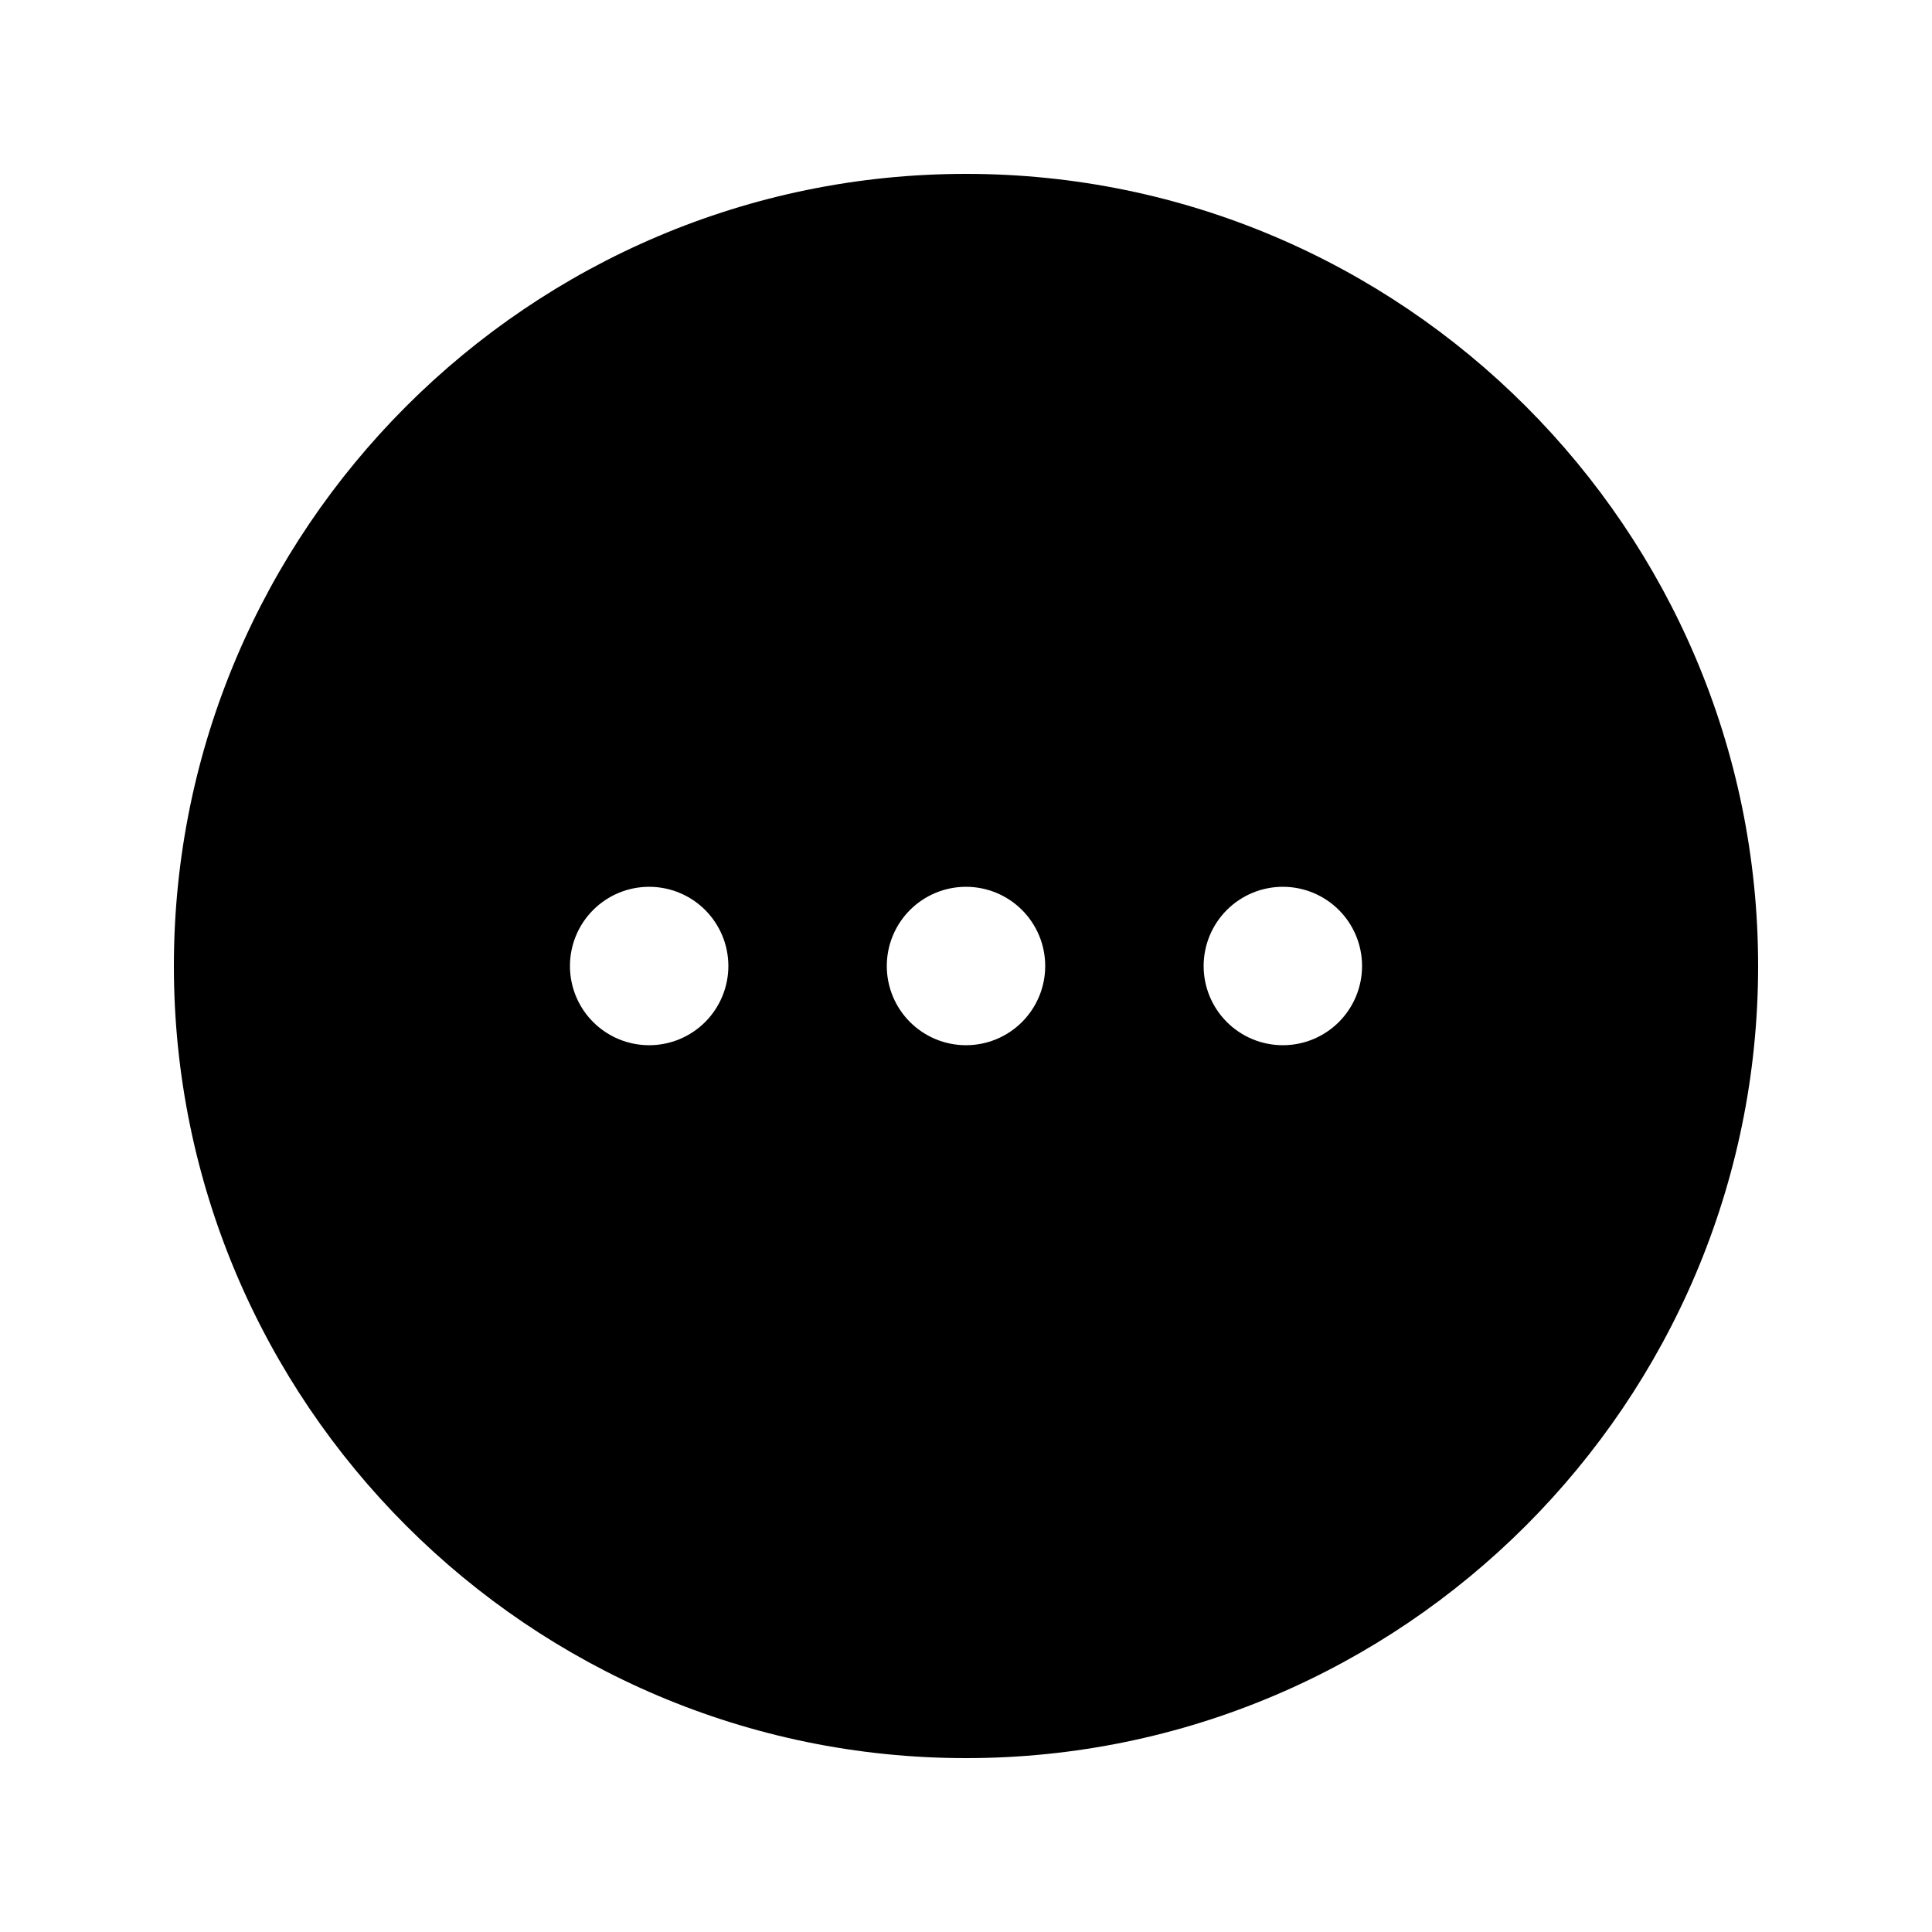
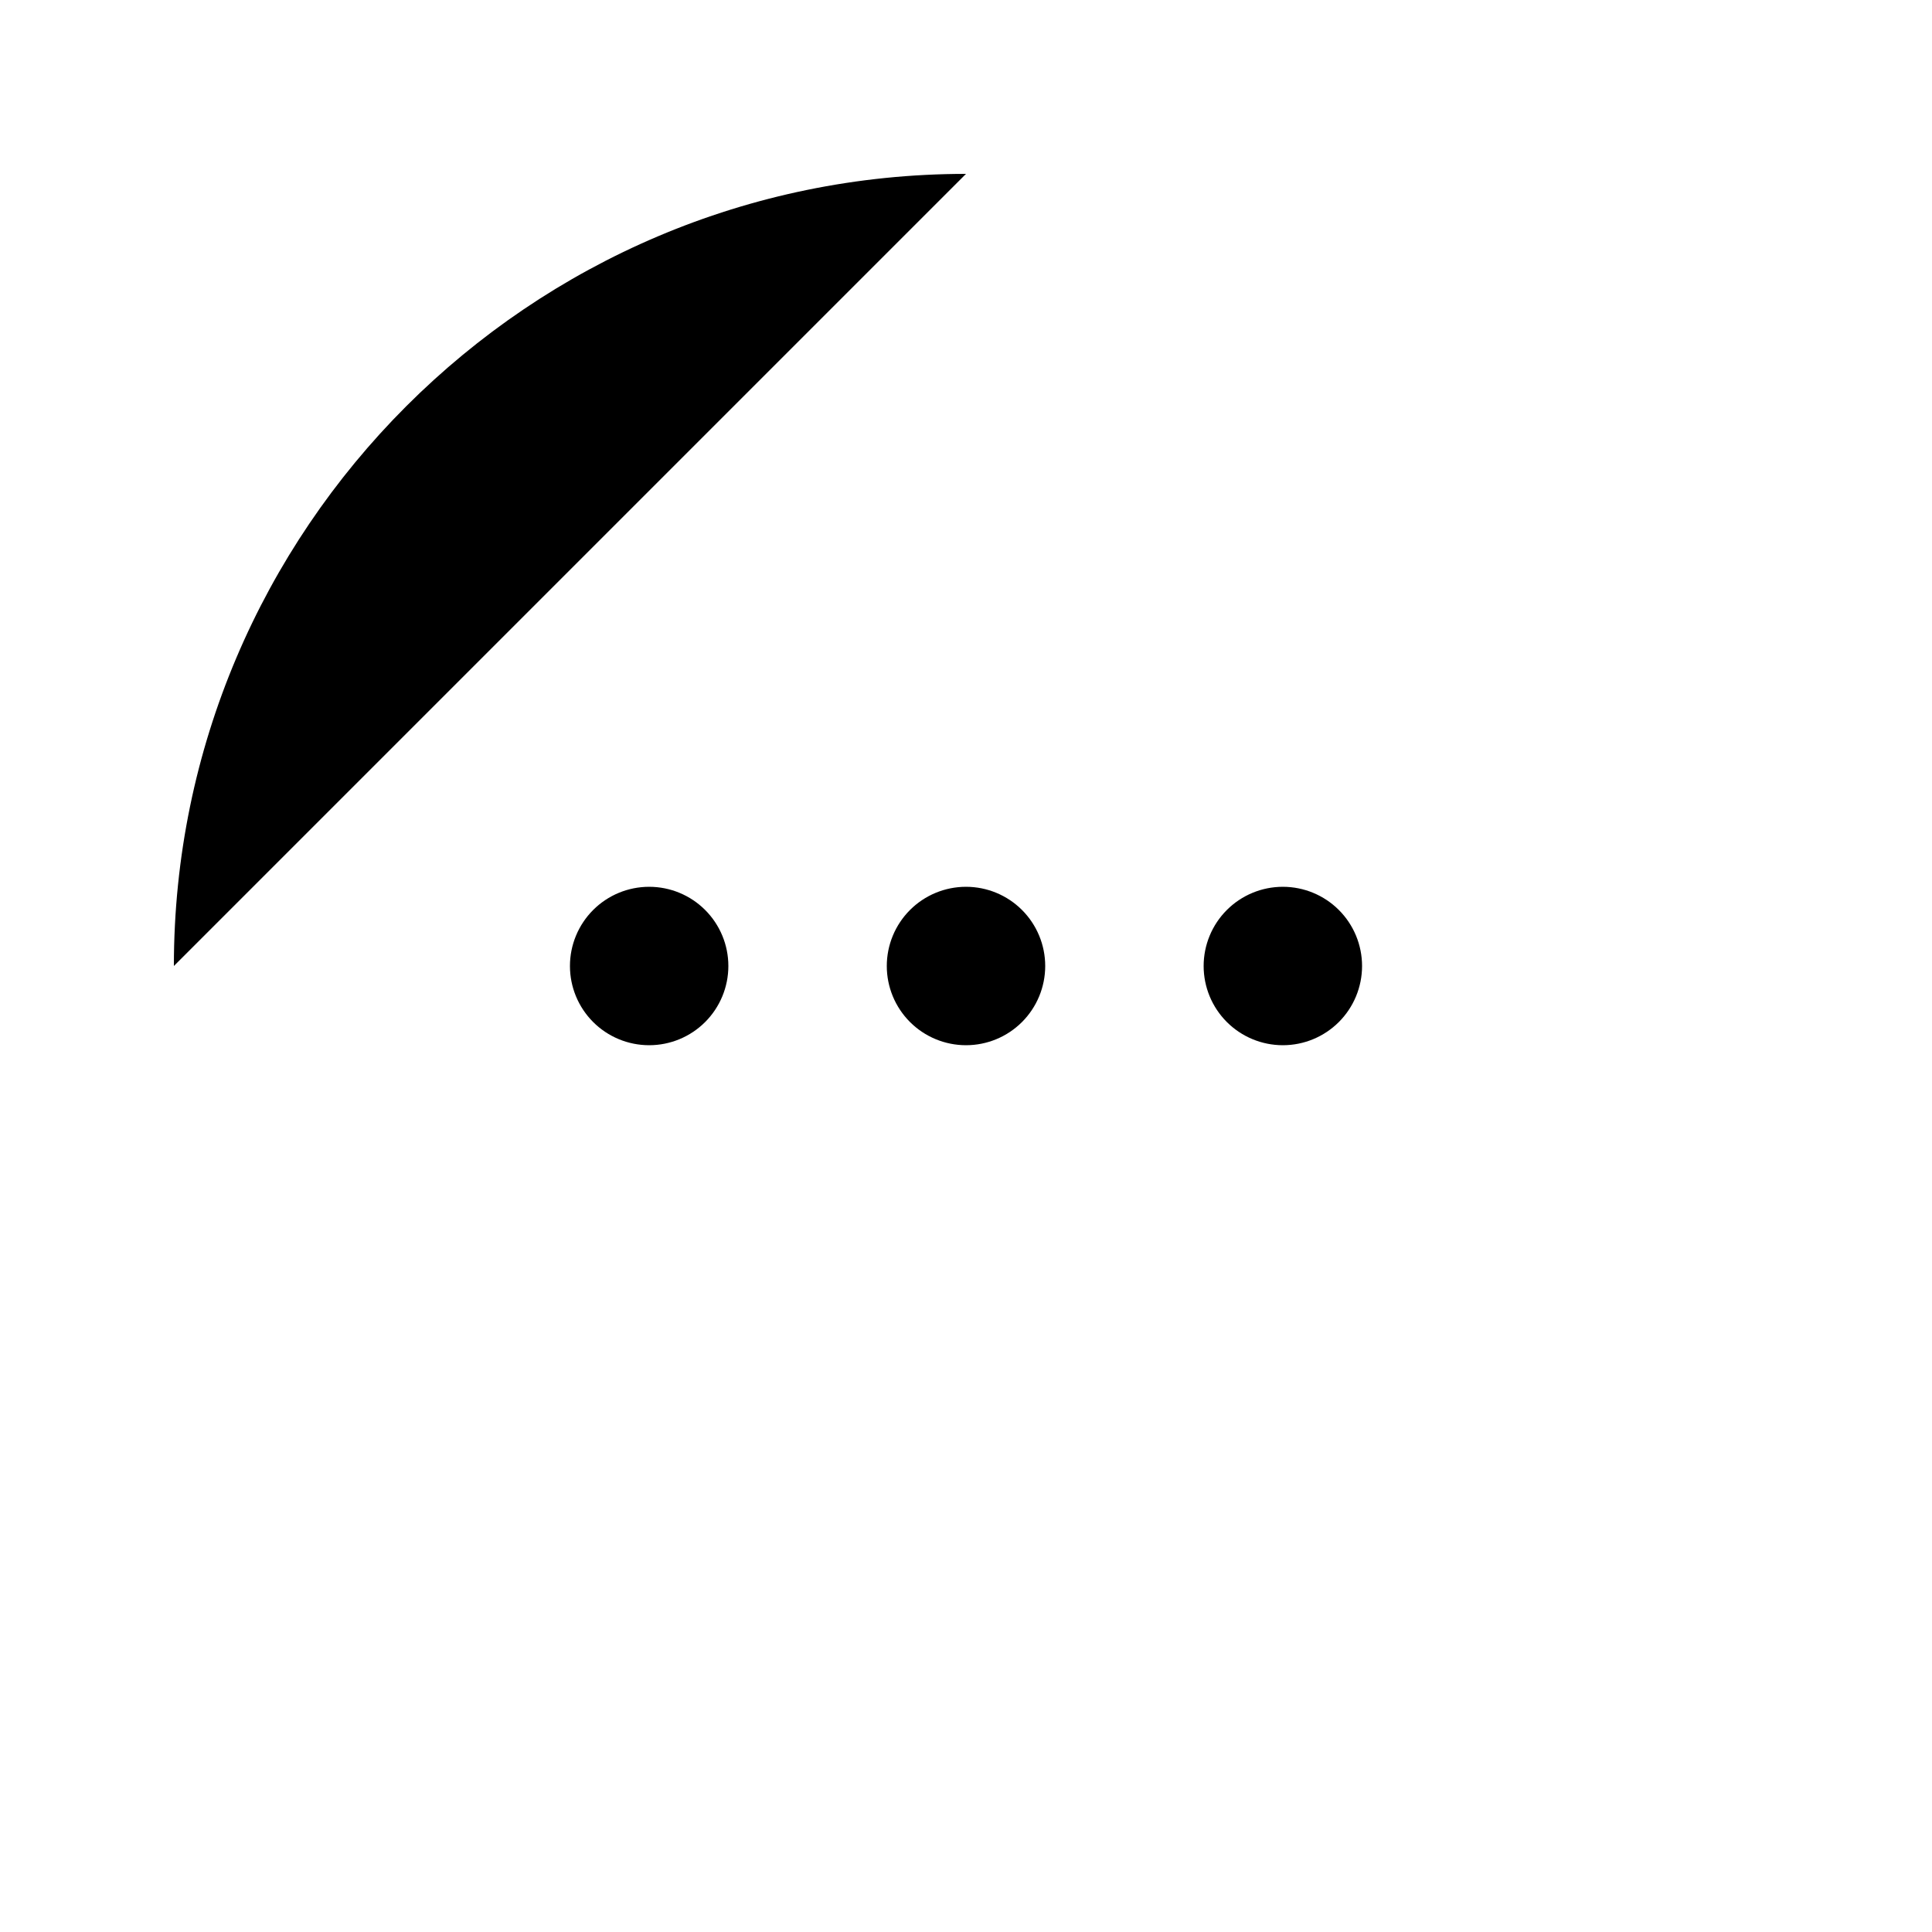
<svg xmlns="http://www.w3.org/2000/svg" fill="#000000" width="800px" height="800px" version="1.1" viewBox="144 144 512 512">
-   <path d="m400 190.08c-115.69 0-209.92 94.234-209.92 209.92s94.234 209.92 209.92 209.92 209.92-94.234 209.92-209.92-94.234-209.92-209.92-209.92zm-83.969 188.93c5.57 0 10.91 2.211 14.844 6.148 3.938 3.938 6.148 9.277 6.148 14.844s-2.211 10.906-6.148 14.844c-3.934 3.938-9.273 6.148-14.844 6.148-5.566 0-10.906-2.211-14.844-6.148-3.934-3.938-6.148-9.277-6.144-14.844-0.004-5.566 2.211-10.906 6.144-14.844 3.938-3.938 9.277-6.148 14.844-6.148zm83.969 0c5.57 0 10.91 2.211 14.844 6.148 3.938 3.938 6.148 9.277 6.148 14.844s-2.211 10.906-6.148 14.844c-3.934 3.938-9.273 6.148-14.844 6.148-5.566 0-10.906-2.211-14.844-6.148-3.934-3.938-6.148-9.277-6.148-14.844s2.215-10.906 6.148-14.844c3.938-3.938 9.277-6.148 14.844-6.148zm83.969 0c5.566 0 10.906 2.211 14.844 6.148s6.148 9.277 6.148 14.844-2.211 10.906-6.148 14.844-9.277 6.148-14.844 6.148-10.906-2.211-14.844-6.148-6.148-9.277-6.148-14.844 2.211-10.906 6.148-14.844 9.277-6.148 14.844-6.148z" />
+   <path d="m400 190.08c-115.69 0-209.92 94.234-209.92 209.92zm-83.969 188.93c5.57 0 10.91 2.211 14.844 6.148 3.938 3.938 6.148 9.277 6.148 14.844s-2.211 10.906-6.148 14.844c-3.934 3.938-9.273 6.148-14.844 6.148-5.566 0-10.906-2.211-14.844-6.148-3.934-3.938-6.148-9.277-6.144-14.844-0.004-5.566 2.211-10.906 6.144-14.844 3.938-3.938 9.277-6.148 14.844-6.148zm83.969 0c5.57 0 10.91 2.211 14.844 6.148 3.938 3.938 6.148 9.277 6.148 14.844s-2.211 10.906-6.148 14.844c-3.934 3.938-9.273 6.148-14.844 6.148-5.566 0-10.906-2.211-14.844-6.148-3.934-3.938-6.148-9.277-6.148-14.844s2.215-10.906 6.148-14.844c3.938-3.938 9.277-6.148 14.844-6.148zm83.969 0c5.566 0 10.906 2.211 14.844 6.148s6.148 9.277 6.148 14.844-2.211 10.906-6.148 14.844-9.277 6.148-14.844 6.148-10.906-2.211-14.844-6.148-6.148-9.277-6.148-14.844 2.211-10.906 6.148-14.844 9.277-6.148 14.844-6.148z" />
</svg>